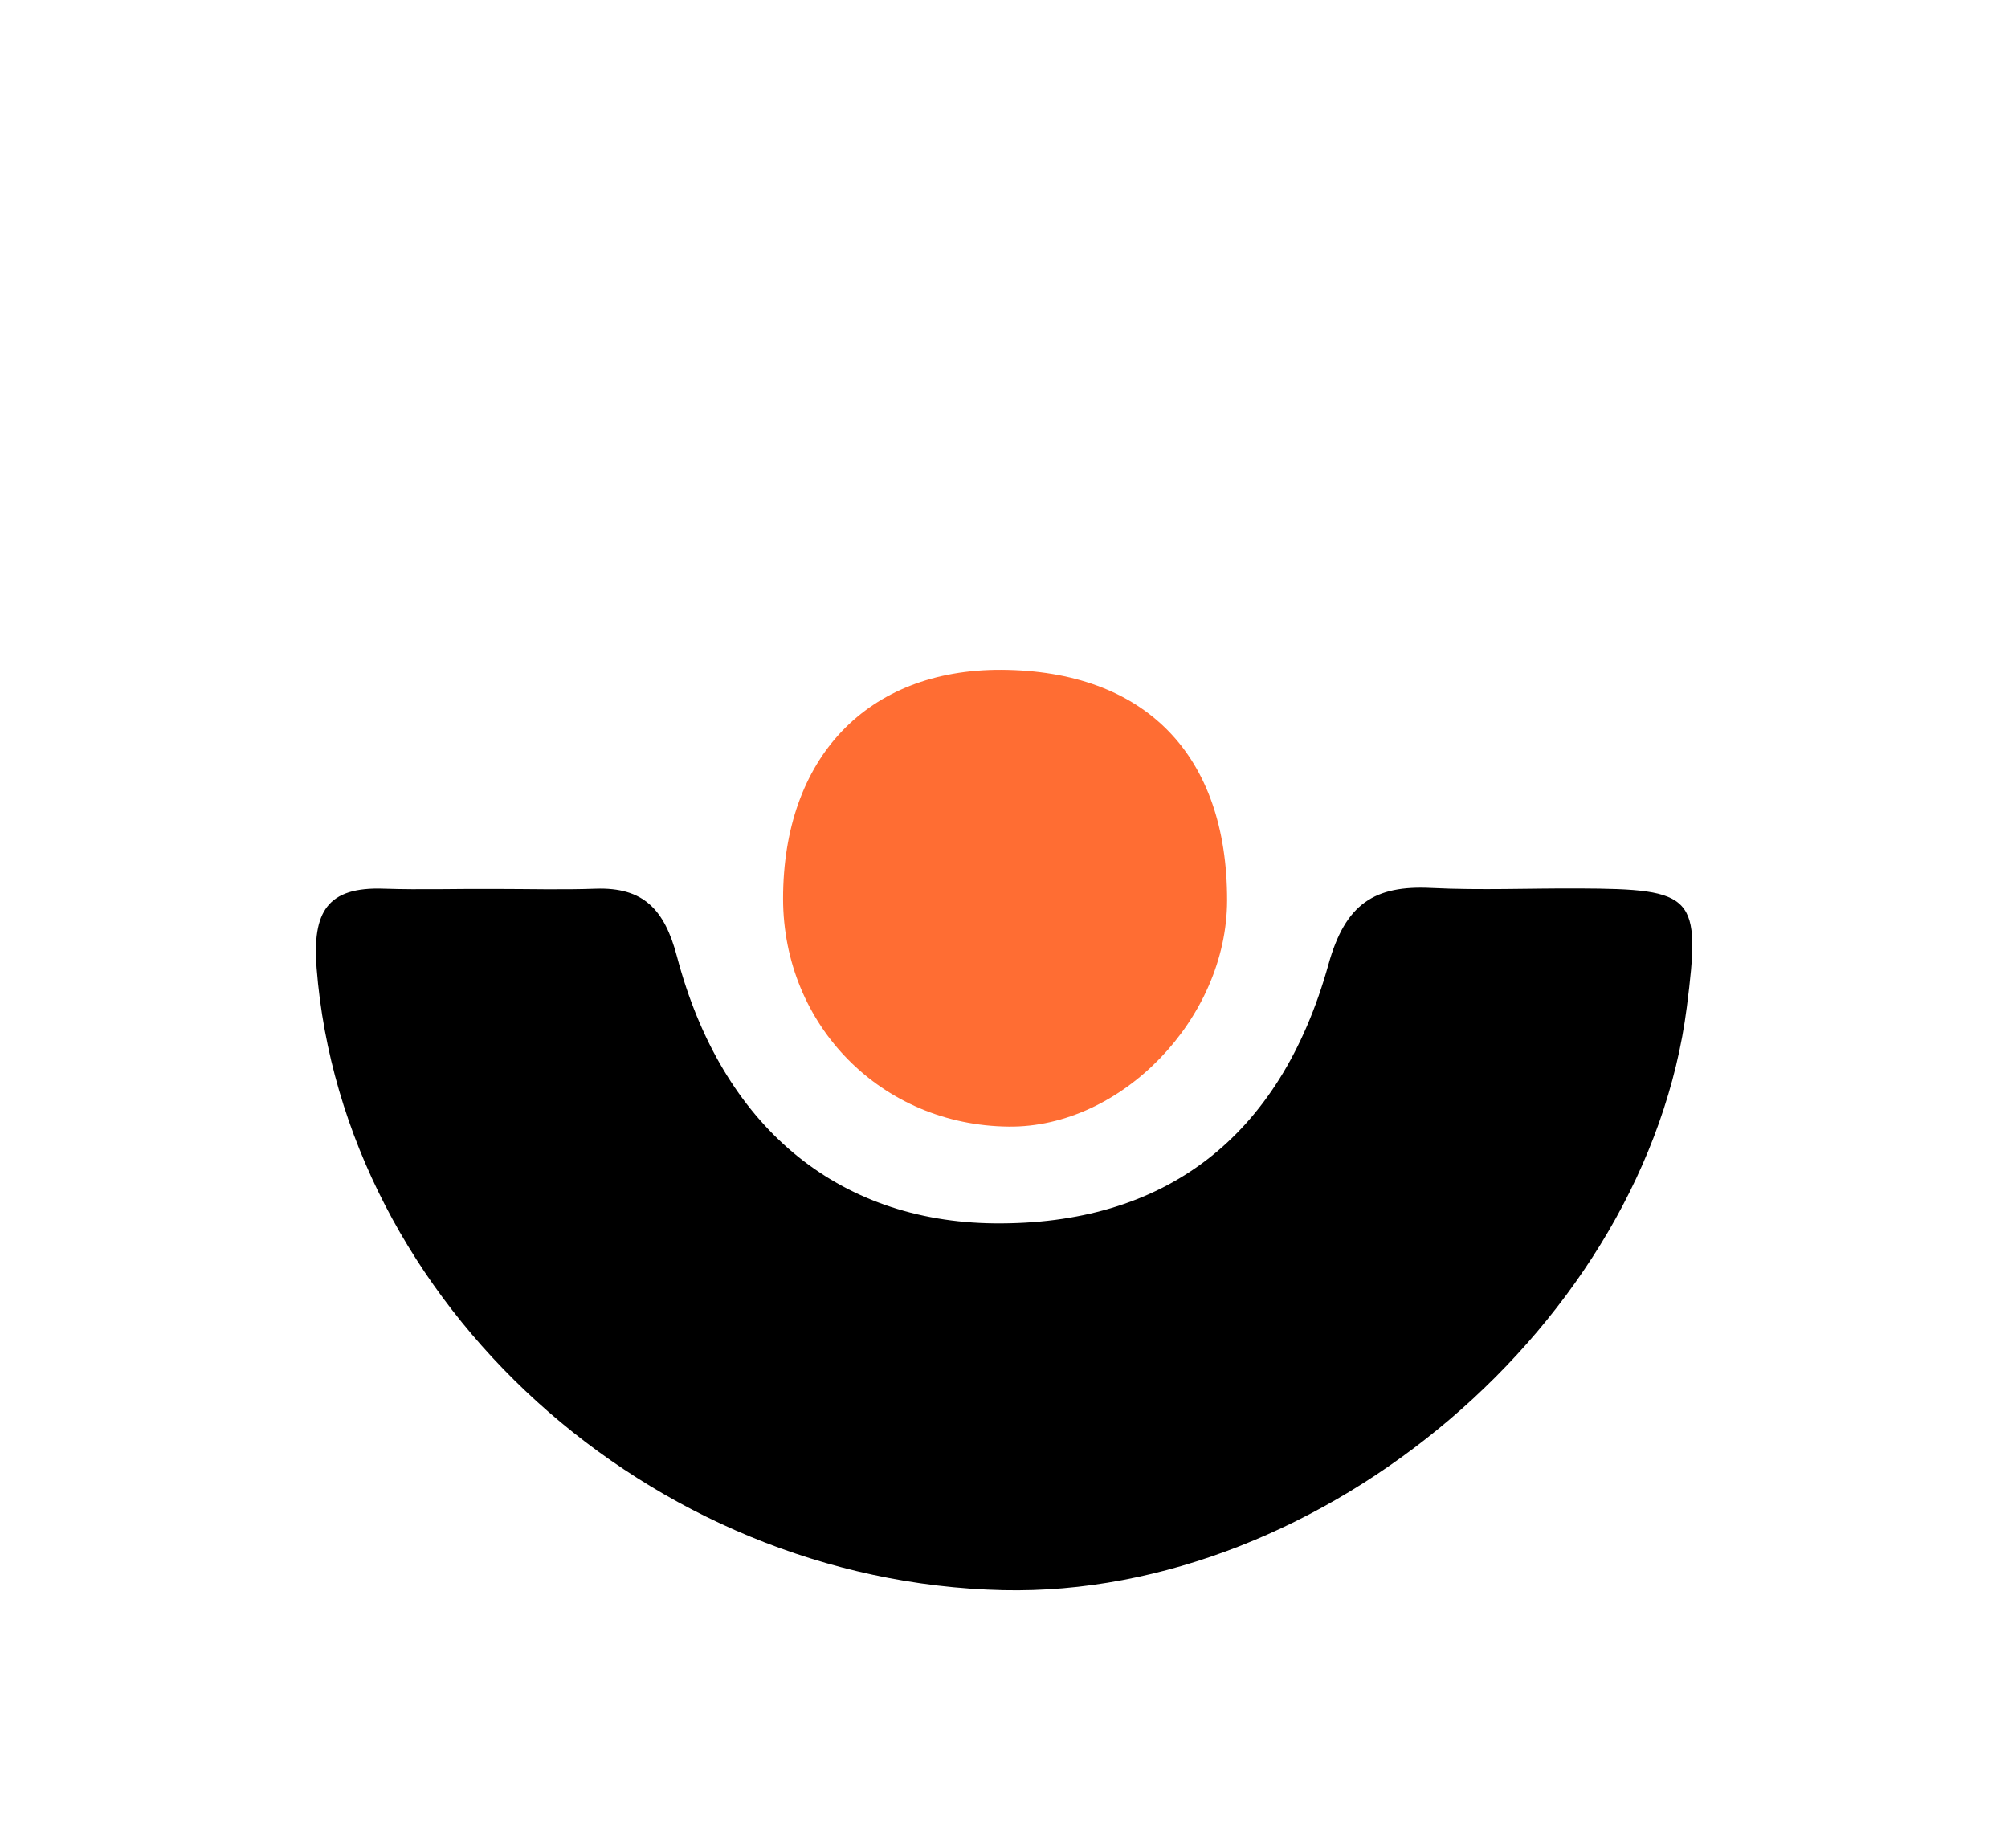
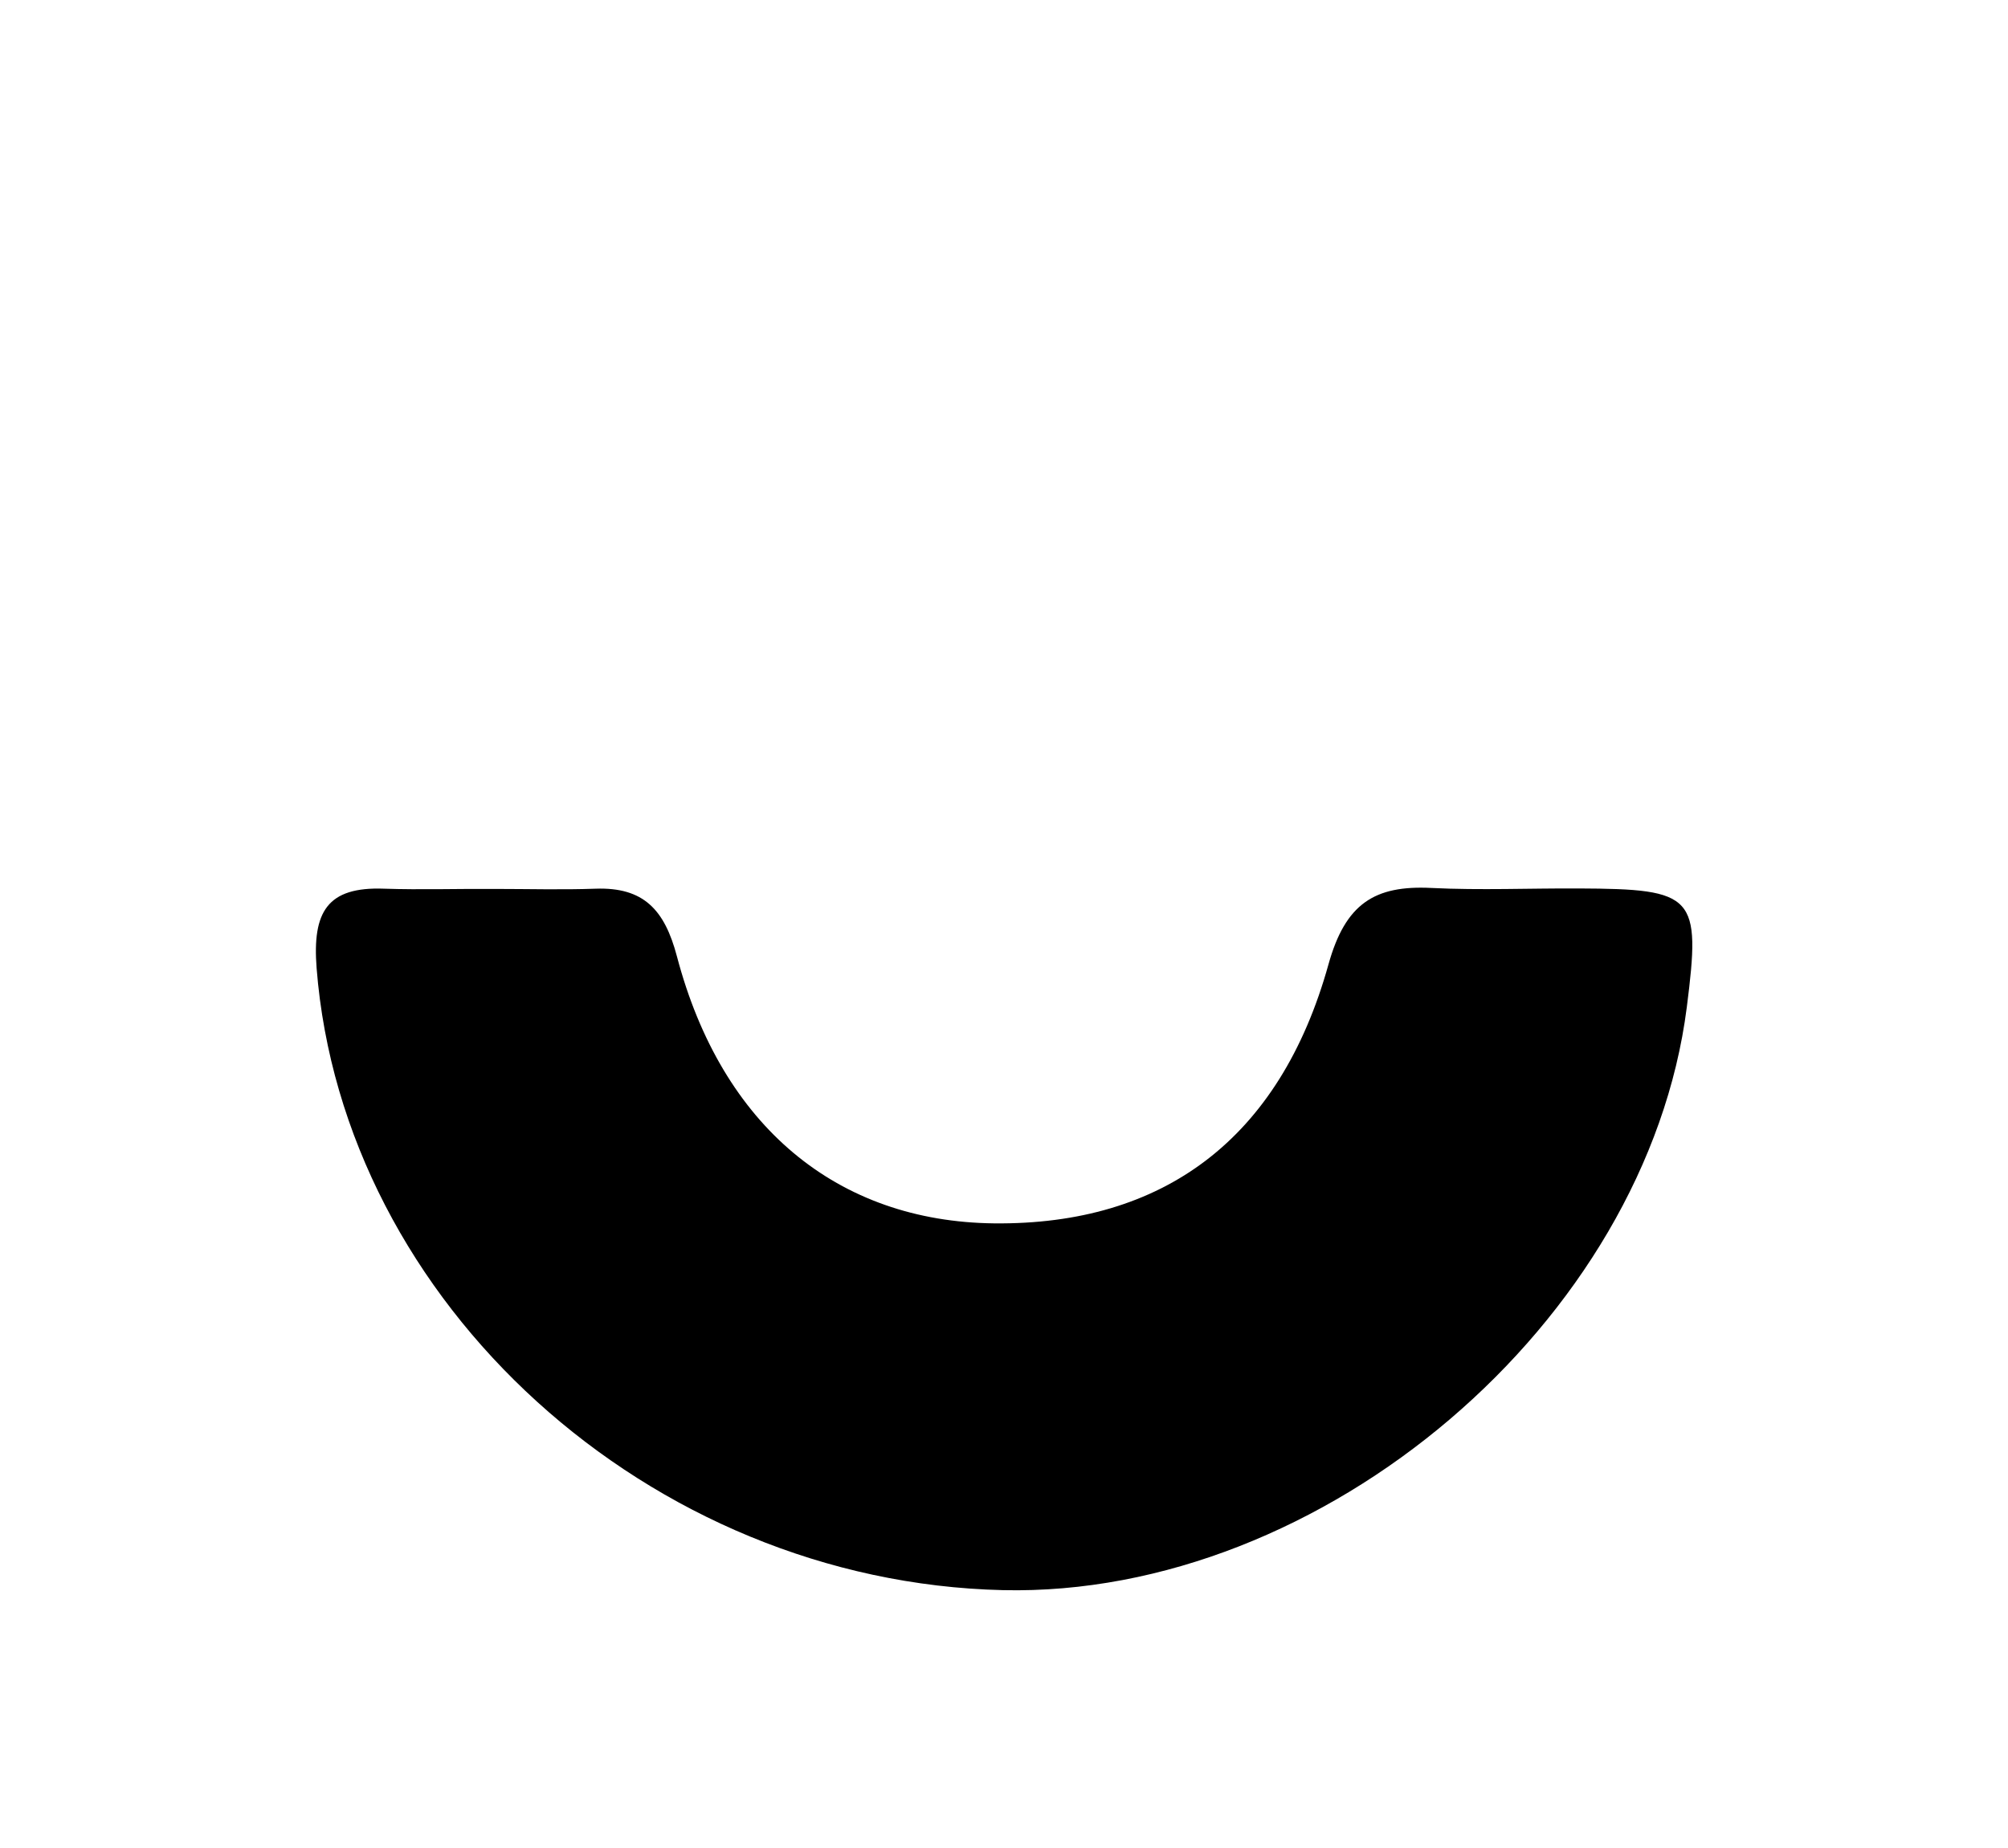
<svg xmlns="http://www.w3.org/2000/svg" version="1.1" id="Layer_1" x="0px" y="0px" viewBox="0 0 832.1 765.8" enable-background="new 0 0 832.1 765.8" xml:space="preserve">
  <path d="M204.9,368.4c14,0,28,0.4,41.9-0.1c19.9-0.7,28.6,8.7,33.7,28C299.1,466.9,347.1,506.3,412,507  c69.9,0.7,118.3-34.8,138.5-107.3c7-25.2,19.1-32.9,42.7-31.7c20.3,1,40.6,0.1,61,0.2c48.2,0.2,50.7,2.9,44.8,49.2  C682.4,547.7,548.2,662,415.6,659C269,655.6,142.1,540,131.2,401.2c-1.8-23.2,4.3-33.8,28-32.9C174.4,368.8,189.6,368.3,204.9,368.4  z" />
-   <path fill="#FF6D33" d="M508.5,373.2c-0.1,48.9-43.8,94.2-90.5,93.7c-52.6-0.5-93.4-41.8-93.5-94.4c0-58.5,34.9-95.1,90.4-94.9  C474.5,277.9,508.6,312.8,508.5,373.2z" />
</svg>